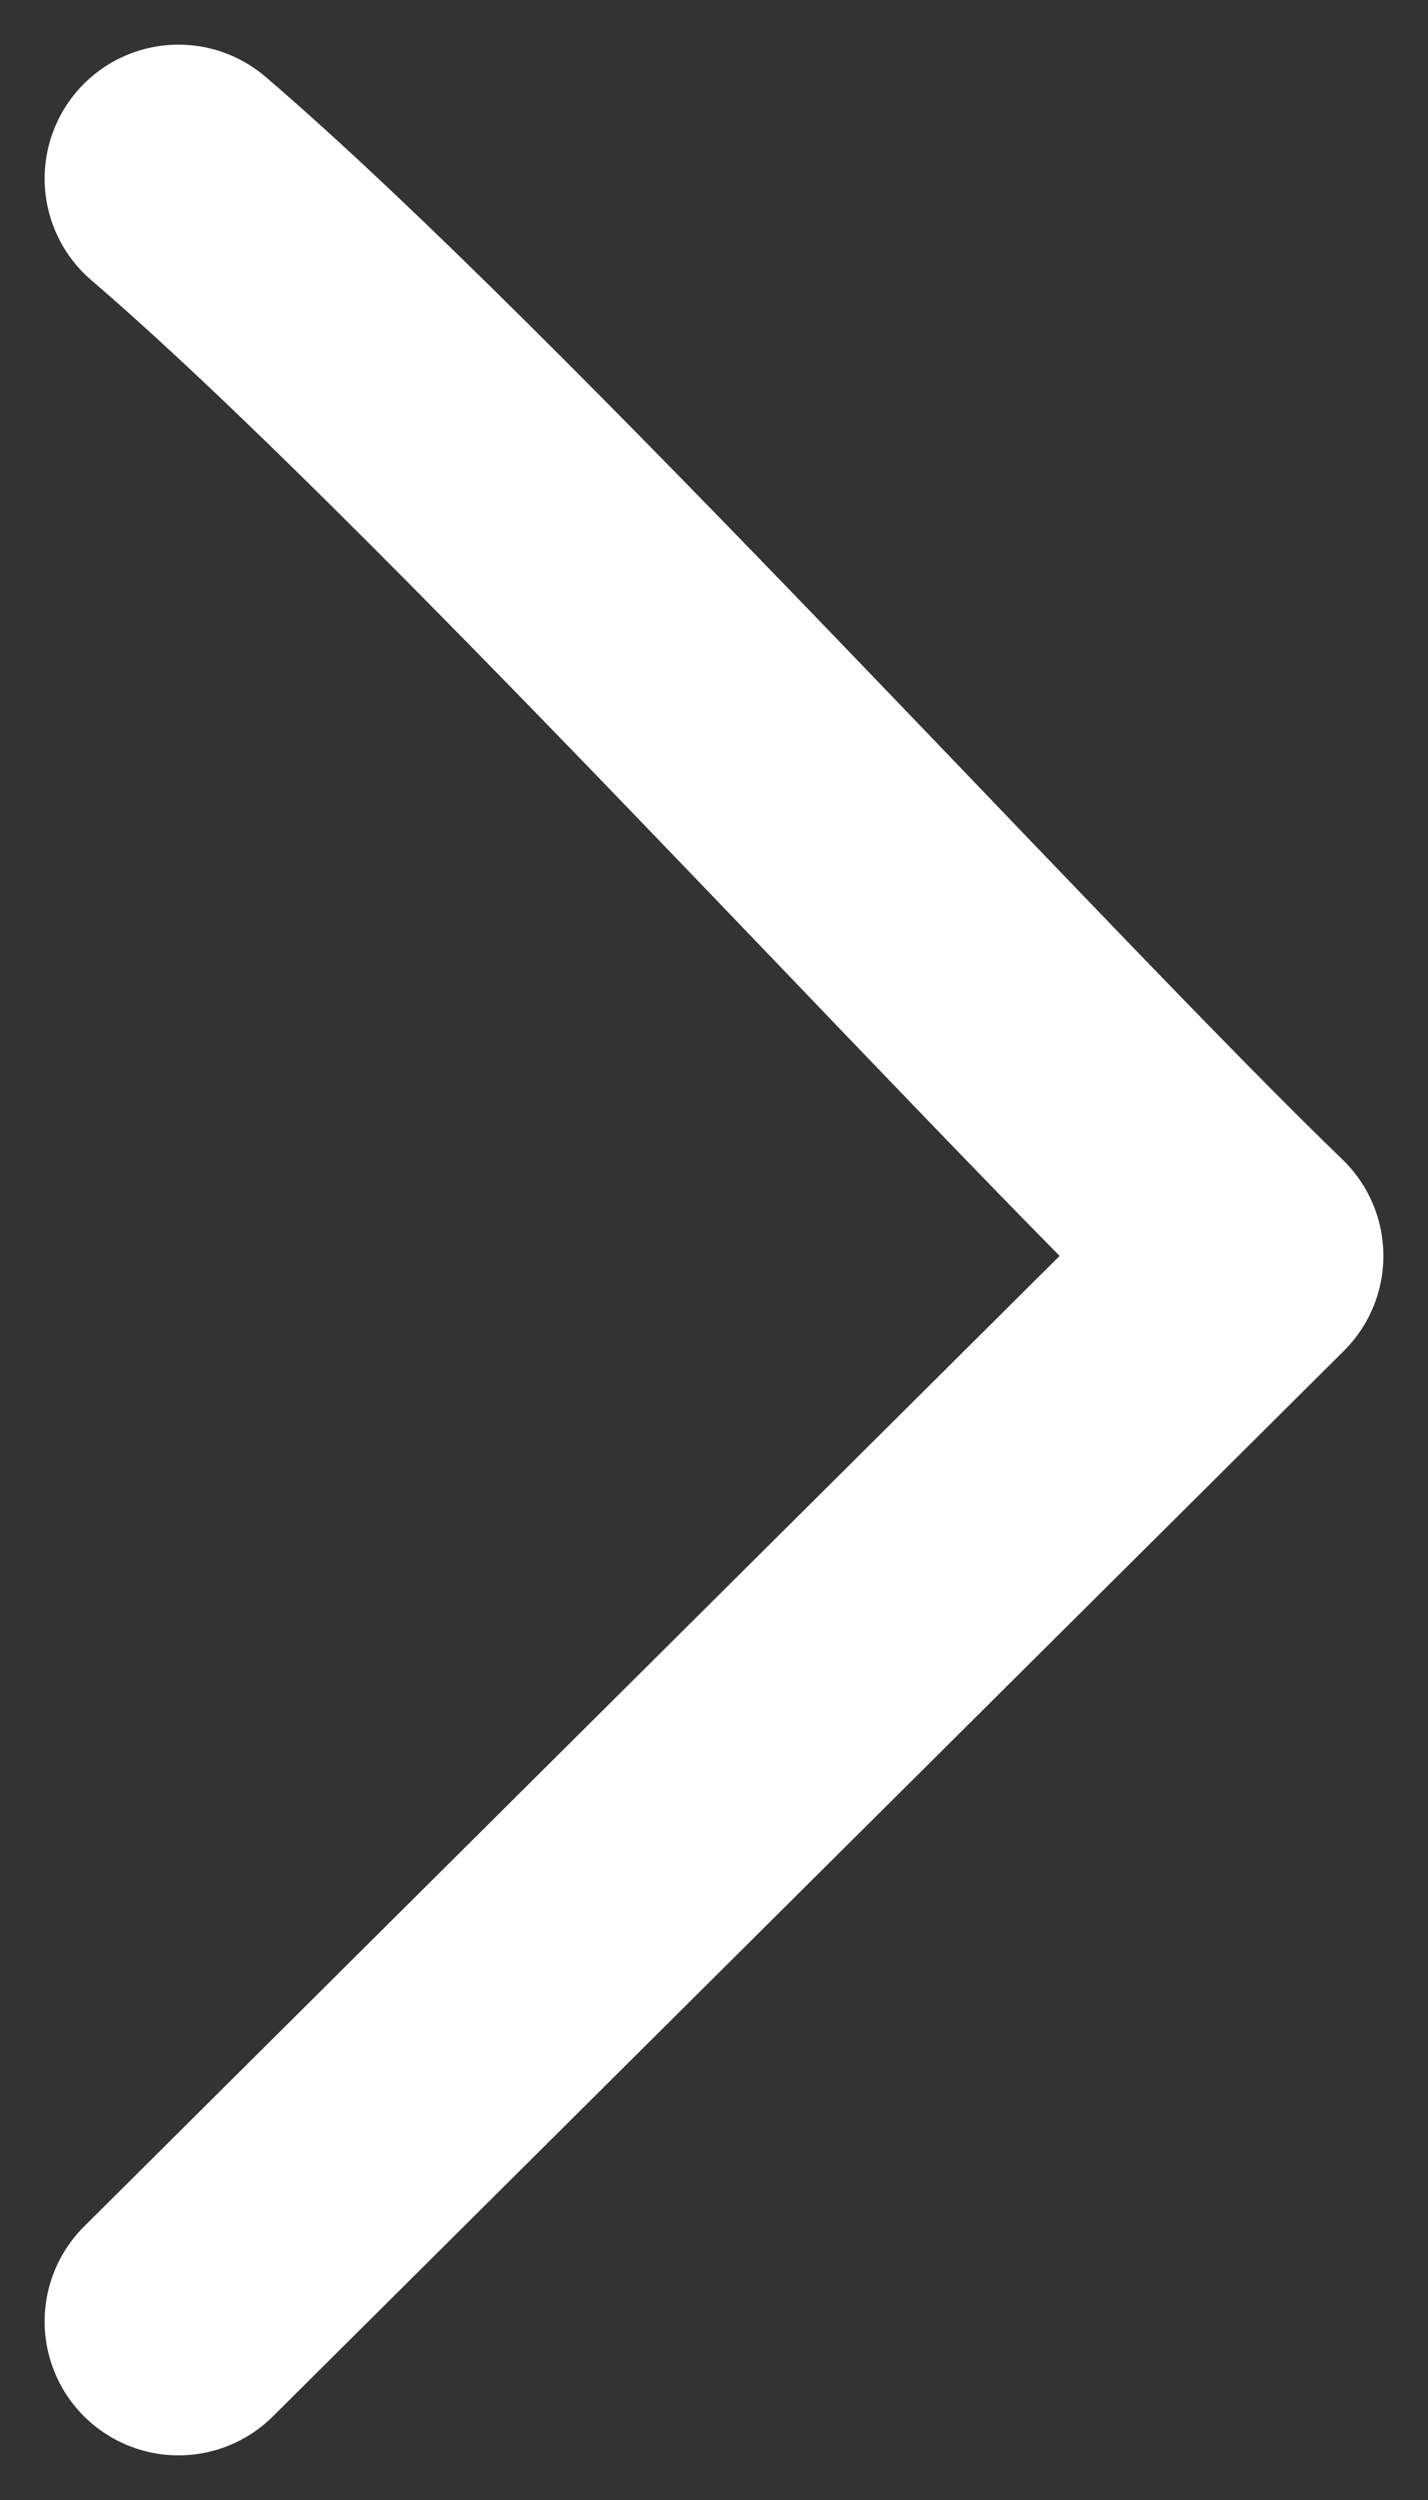
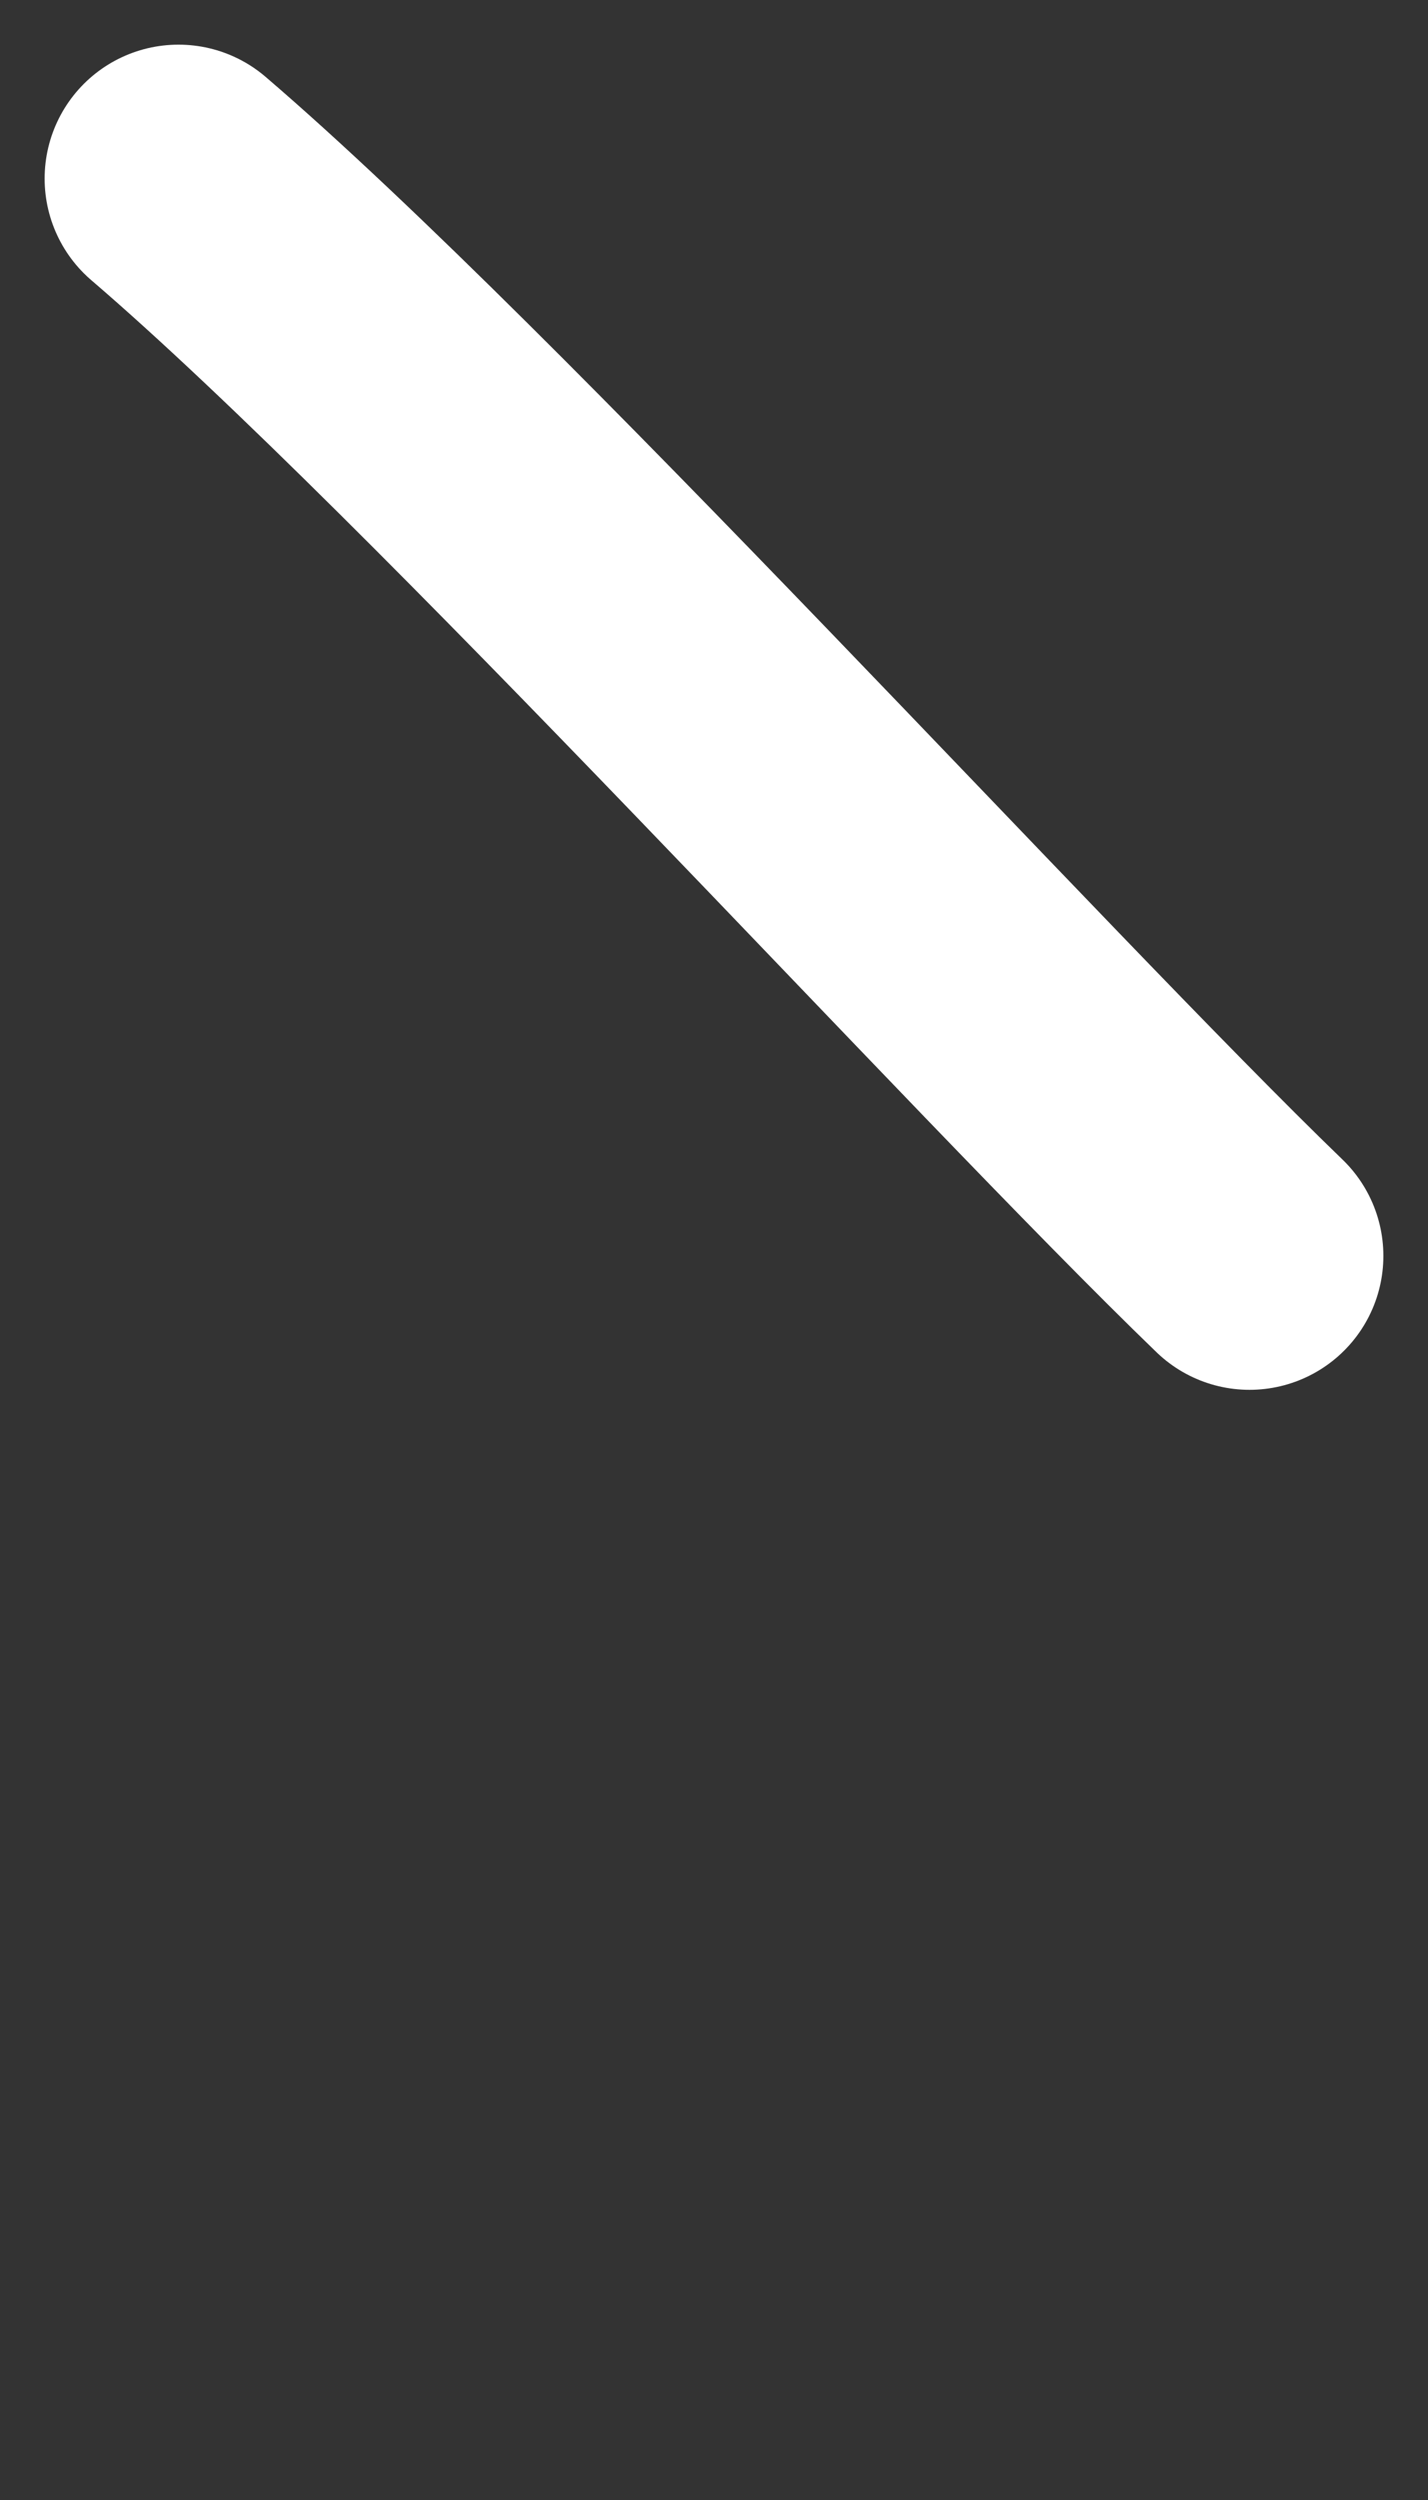
<svg xmlns="http://www.w3.org/2000/svg" width="8" height="14" viewBox="0 0 8 14" fill="none">
  <rect x="0" y="0" width="8" height="14" fill="#333333" stroke="none" />
-   <path d="M1 1C2.6 2.371 5.667 5.747 7 7.033L1 13" stroke="white" stroke-width="1.5" stroke-linecap="round" stroke-linejoin="round" />
+   <path d="M1 1C2.6 2.371 5.667 5.747 7 7.033" stroke="white" stroke-width="1.5" stroke-linecap="round" stroke-linejoin="round" />
</svg>